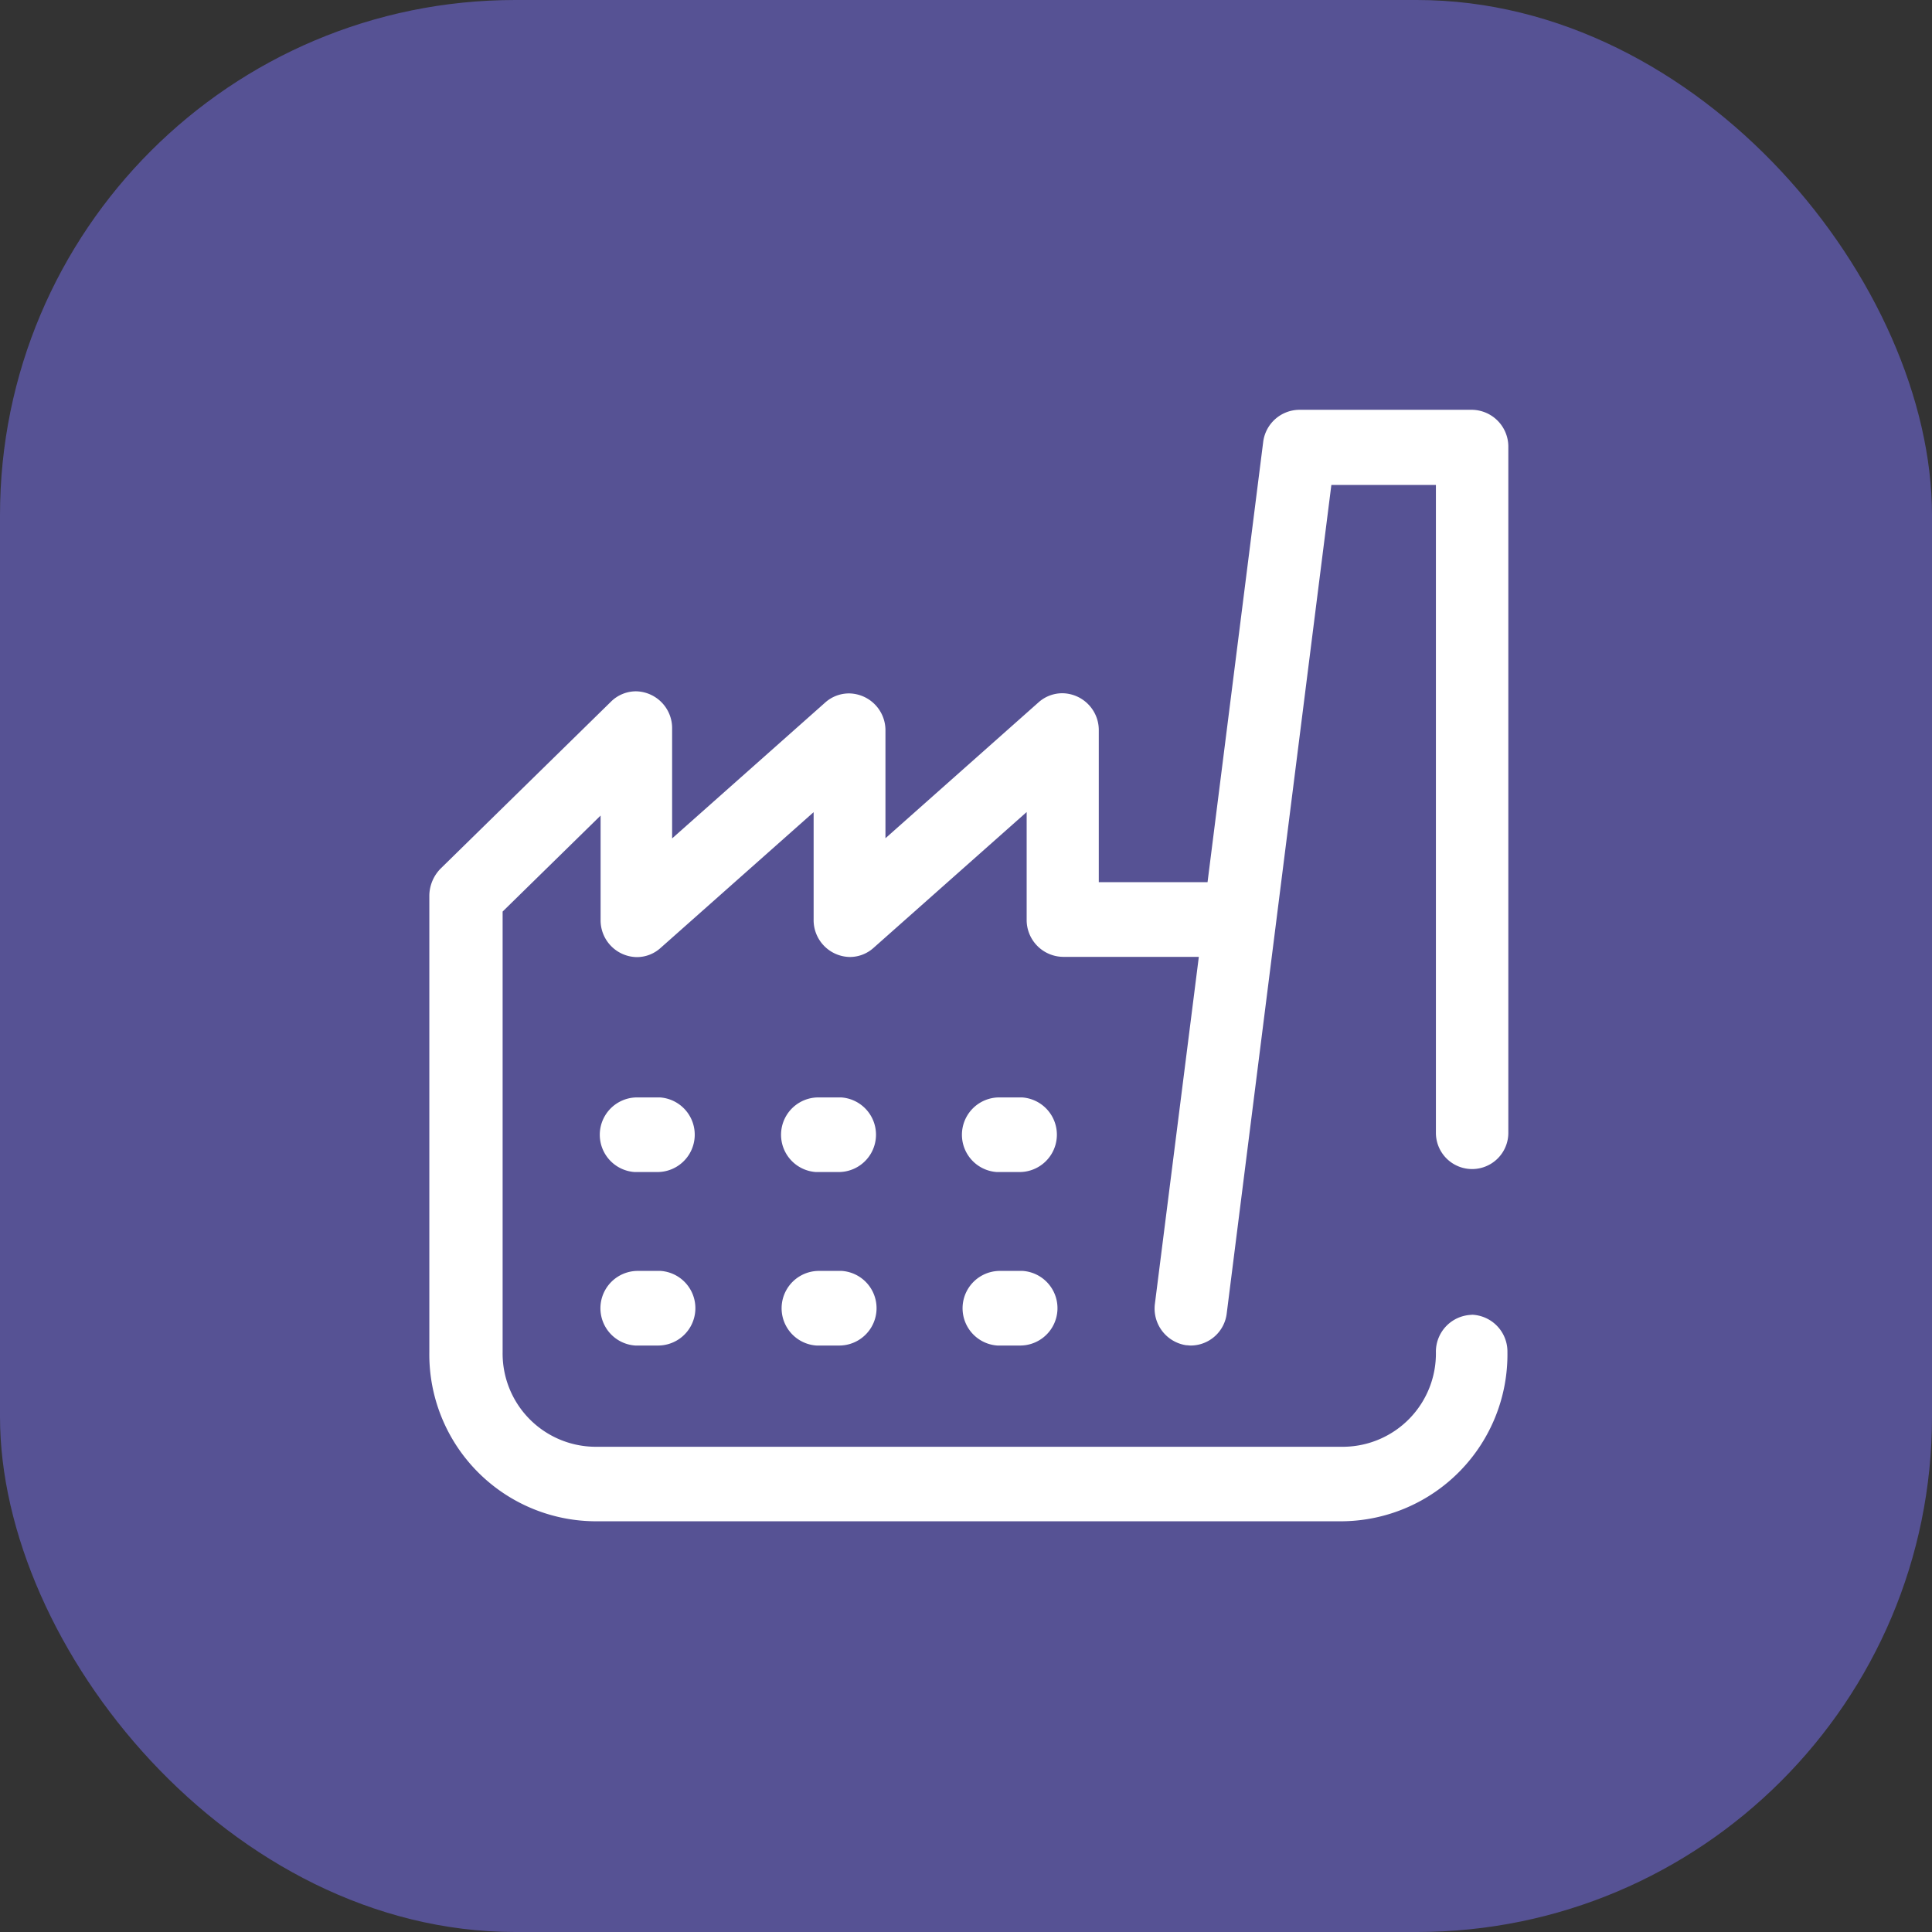
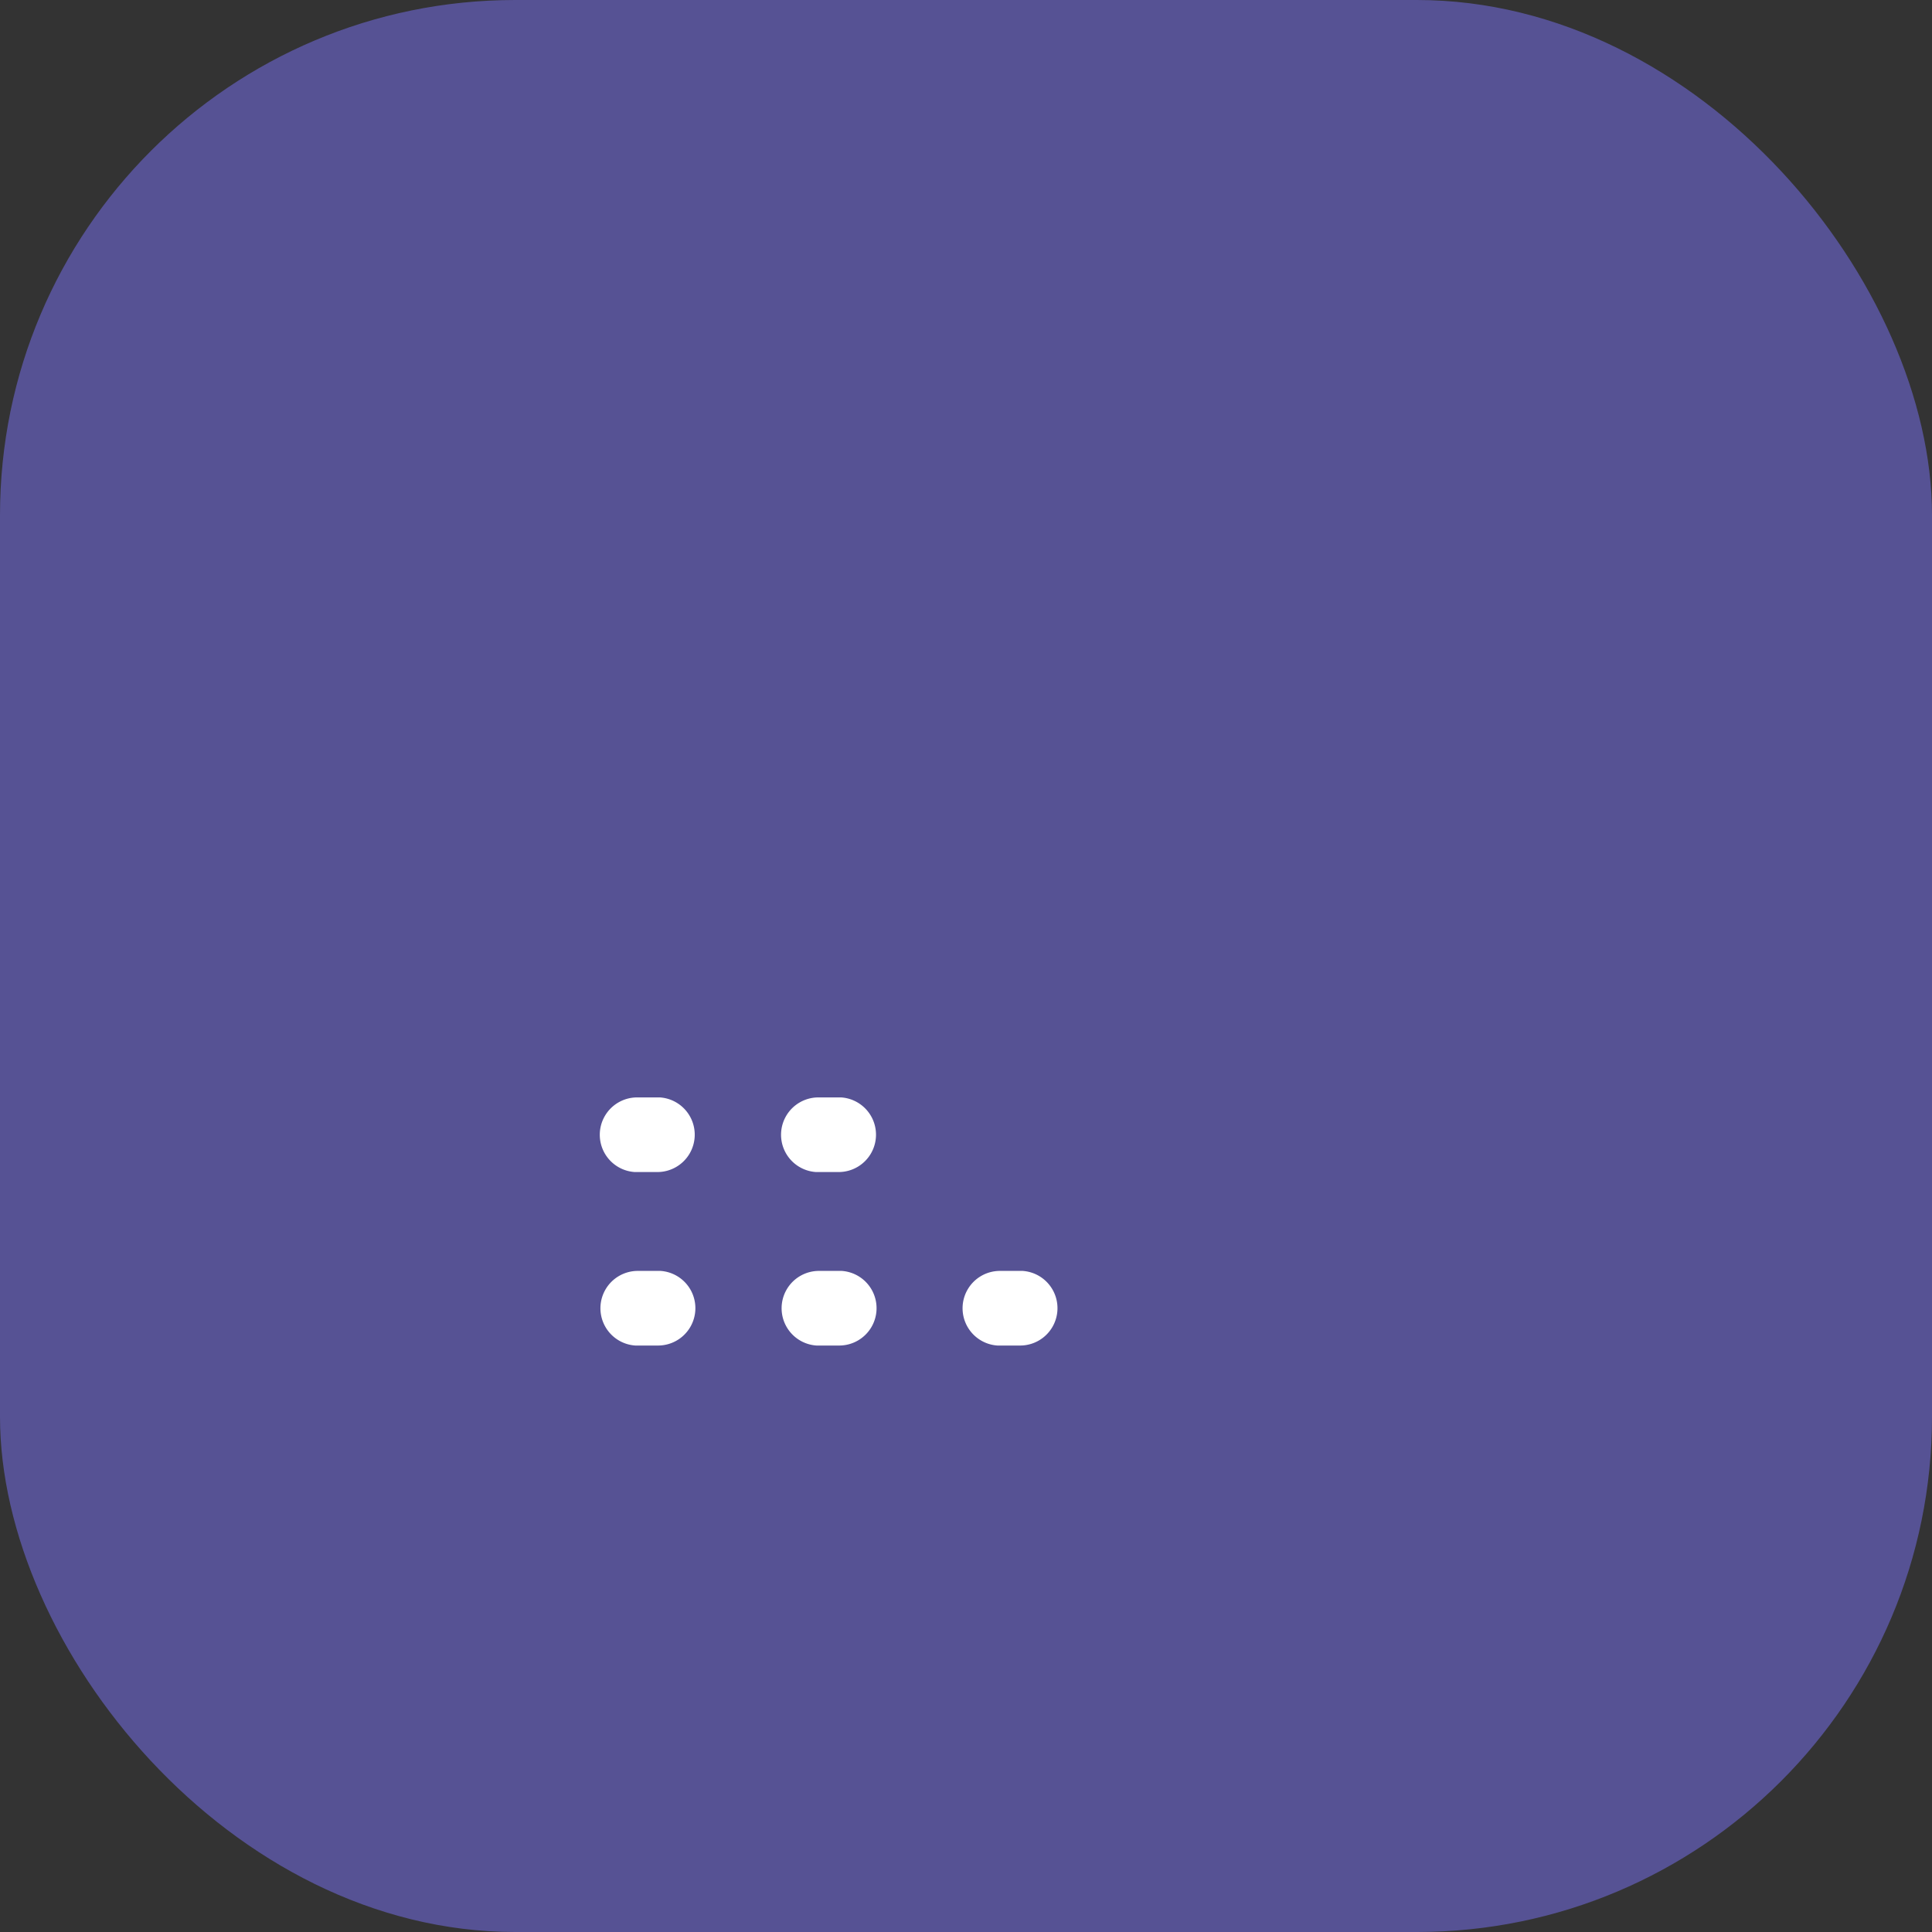
<svg xmlns="http://www.w3.org/2000/svg" width="45" height="45" viewBox="0 0 45 45">
  <rect x="0" y="0" width="45" height="45" fill="#333333" stroke="none" />
  <g id="Group_15995" data-name="Group 15995" transform="translate(-995 -185)">
    <rect id="Rectangle_310" data-name="Rectangle 310" width="45" height="45" rx="12" transform="translate(995 185)" fill="#565294" />
    <g id="Group_15994" data-name="Group 15994" transform="translate(1005 194.545)">
-       <path id="Path_8922" data-name="Path 8922" d="M31.312,462.33a.859.859,0,0,0-.847.873,2.172,2.172,0,0,1-2.134,2.2H10.862a2.172,2.172,0,0,1-2.135-2.2V452.937l2.282-2.236v2.424a.858.858,0,0,0,.84.873.825.825,0,0,0,.553-.21l3.569-3.166v2.5a.858.858,0,0,0,.84.873.825.825,0,0,0,.553-.21l3.569-3.166v2.5a.859.859,0,0,0,.847.873h3.163l-1.022,8.072a.864.864,0,0,0,.728.974c.035,0,.07.007.112.007a.848.848,0,0,0,.833-.758L28.03,443h2.435v15.091a.843.843,0,1,0,1.687,0V442.123a.859.859,0,0,0-.847-.873H27.281a.856.856,0,0,0-.84.758l-1.295,10.244H22.613v-3.527a.859.859,0,0,0-.847-.873.83.83,0,0,0-.553.209l-3.569,3.168v-2.5a.859.859,0,0,0-.847-.873.831.831,0,0,0-.553.209l-3.569,3.168v-2.553a.858.858,0,0,0-.84-.873.83.83,0,0,0-.581.238l-3.968,3.888a.912.912,0,0,0-.266.628V463.2a3.886,3.886,0,0,0,3.821,3.938H28.31a3.885,3.885,0,0,0,3.821-3.938.859.859,0,0,0-.847-.873Z" transform="translate(-7.02 -441.25)" fill="#fff" />
      <path id="Path_8923" data-name="Path 8923" d="M13.764,457.387h.5a.87.87,0,0,0,.049-1.738h-.539a.87.87,0,0,0-.049,1.738Z" transform="translate(-4.708 -435.592)" fill="#fff" />
      <path id="Path_8924" data-name="Path 8924" d="M16.789,457.387h.5a.87.87,0,0,0,.049-1.738H16.8a.87.87,0,0,0-.049,1.738Z" transform="translate(-3.519 -435.592)" fill="#fff" />
-       <path id="Path_8925" data-name="Path 8925" d="M17.287,452.748h-.5a.87.87,0,0,0-.049,1.738h.539a.87.87,0,0,0,.049-1.738Z" transform="translate(-3.521 -436.732)" fill="#fff" />
      <path id="Path_8926" data-name="Path 8926" d="M11.232,452.748h-.5a.87.87,0,0,0-.049,1.738h.539a.87.87,0,0,0,.049-1.738Z" transform="translate(-5.901 -436.732)" fill="#fff" />
      <path id="Path_8927" data-name="Path 8927" d="M10.734,457.387h.5a.87.87,0,0,0,.049-1.738h-.539a.87.87,0,0,0-.049,1.738Z" transform="translate(-5.898 -435.592)" fill="#fff" />
      <path id="Path_8928" data-name="Path 8928" d="M14.263,452.748h-.5a.87.87,0,0,0-.049,1.738h.539a.87.87,0,0,0,.049-1.738Z" transform="translate(-4.71 -436.732)" fill="#fff" />
    </g>
  </g>
</svg>